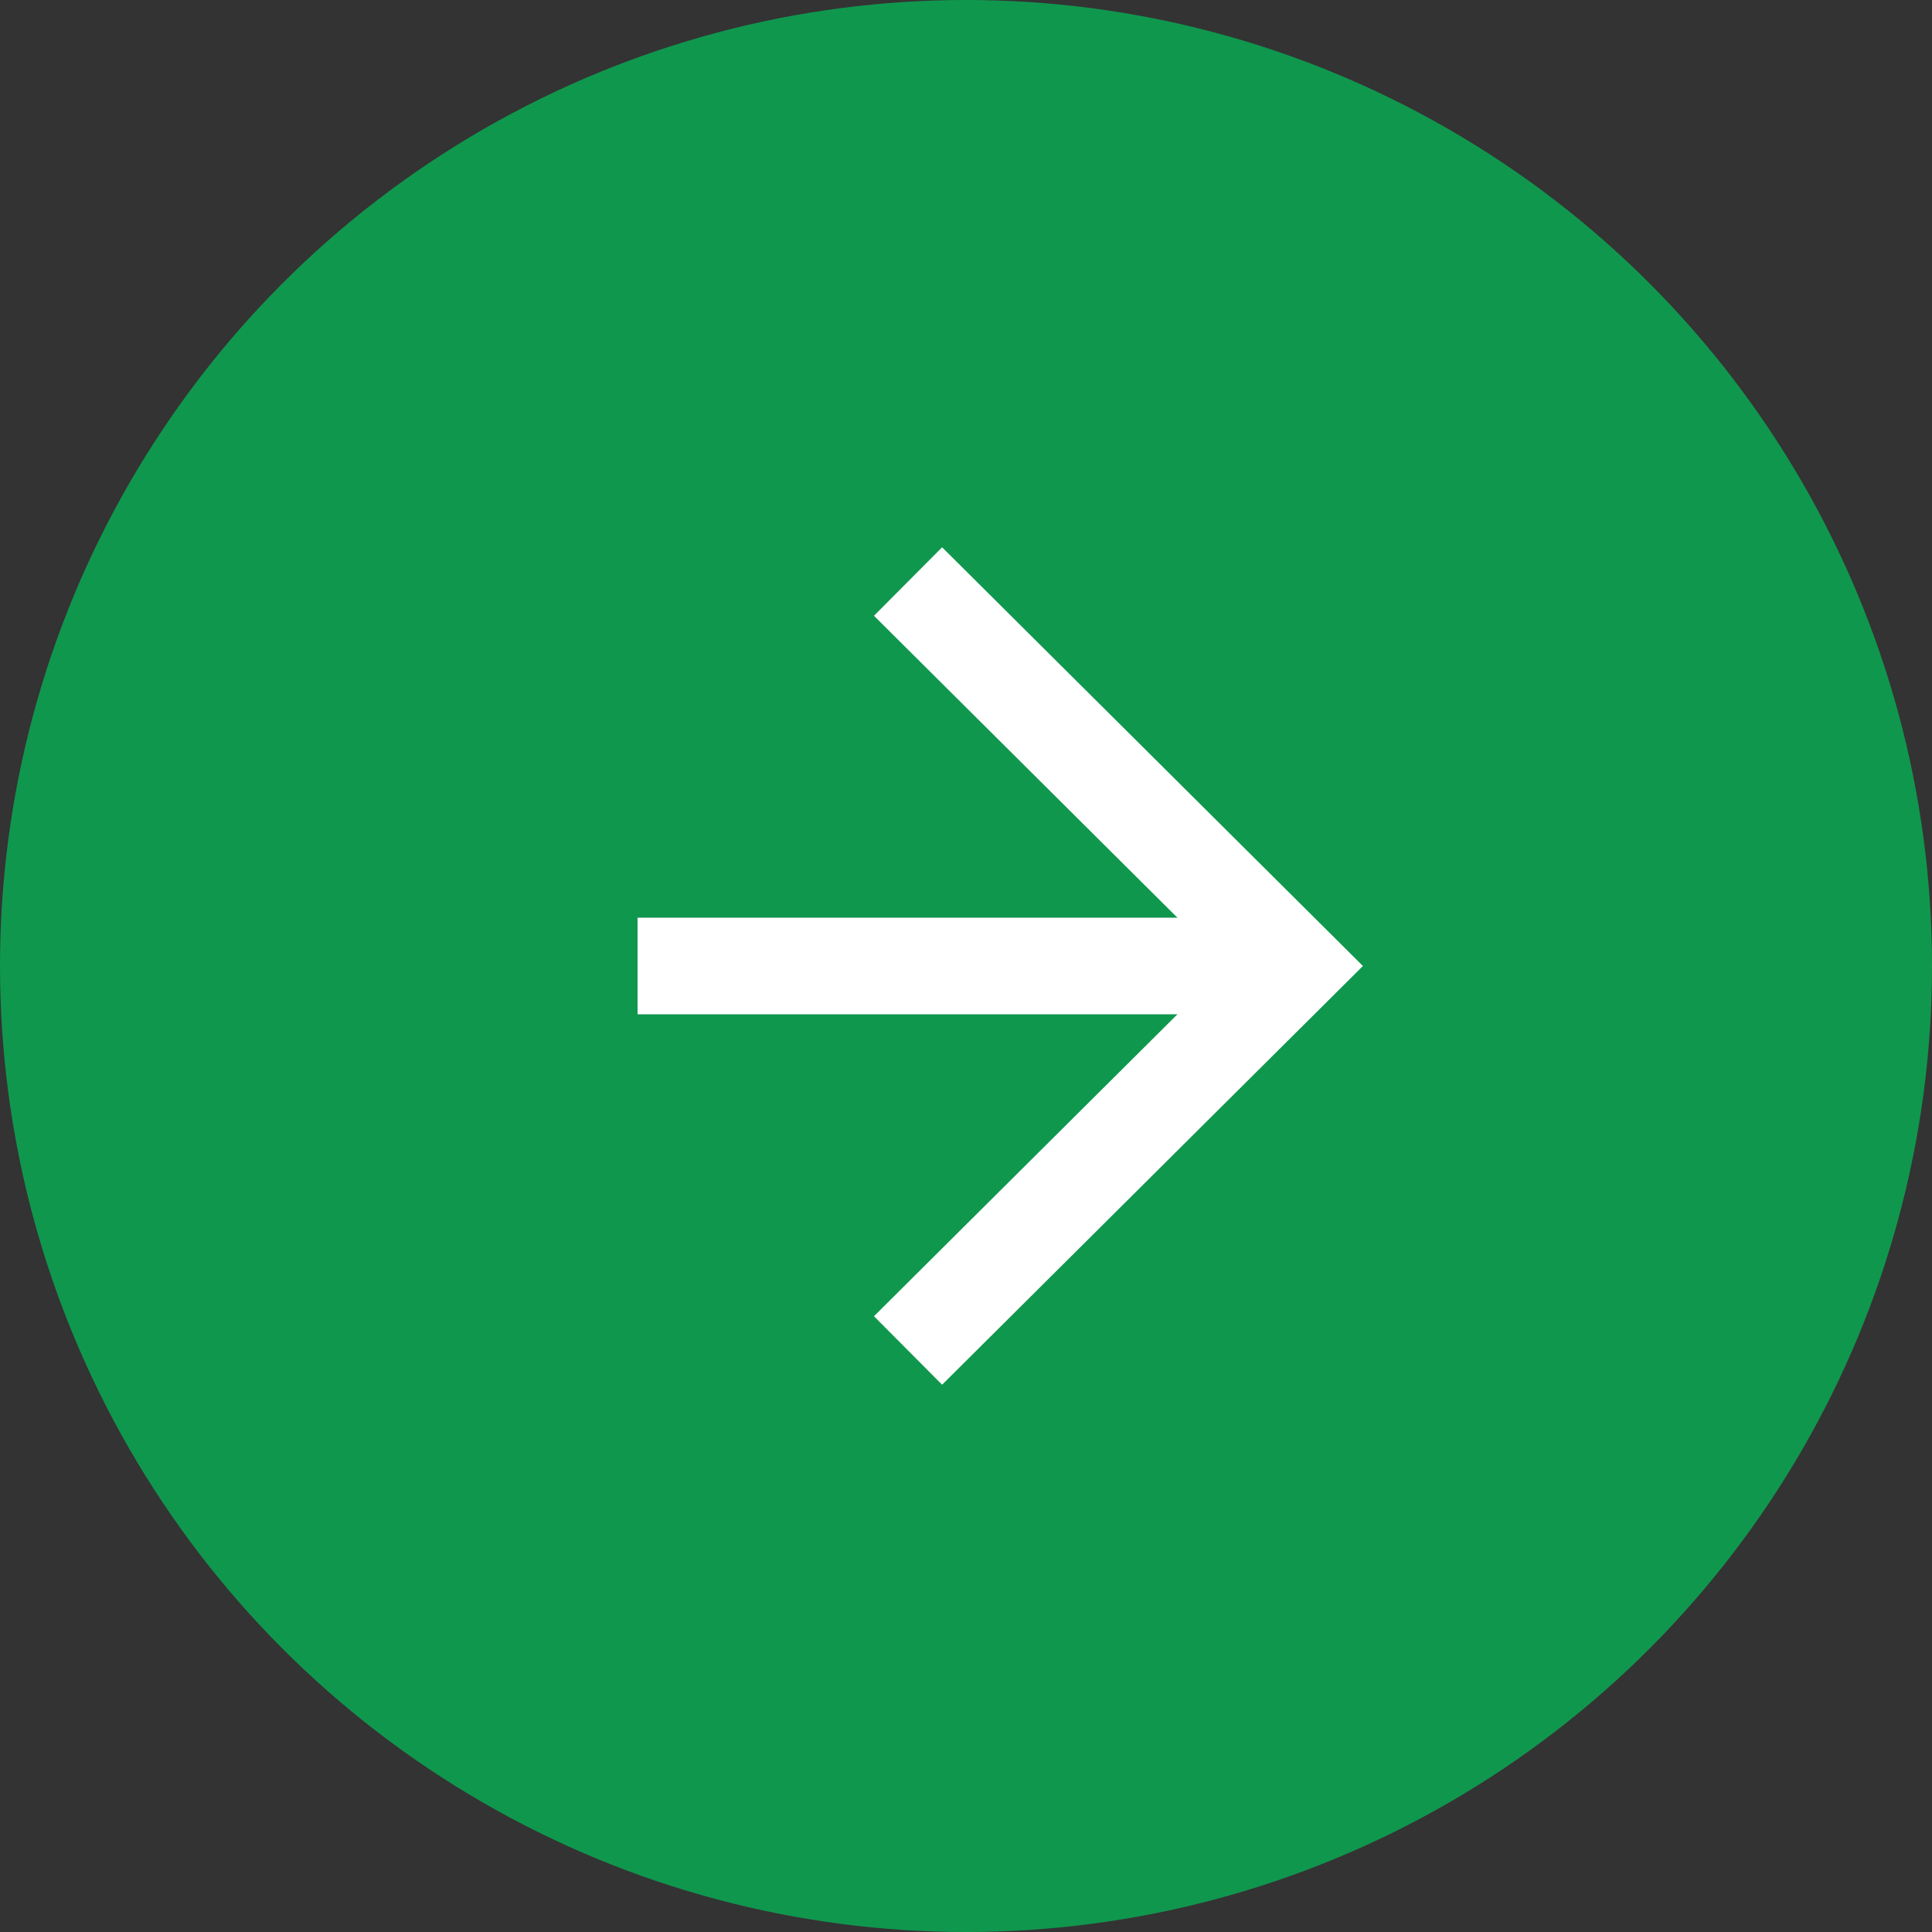
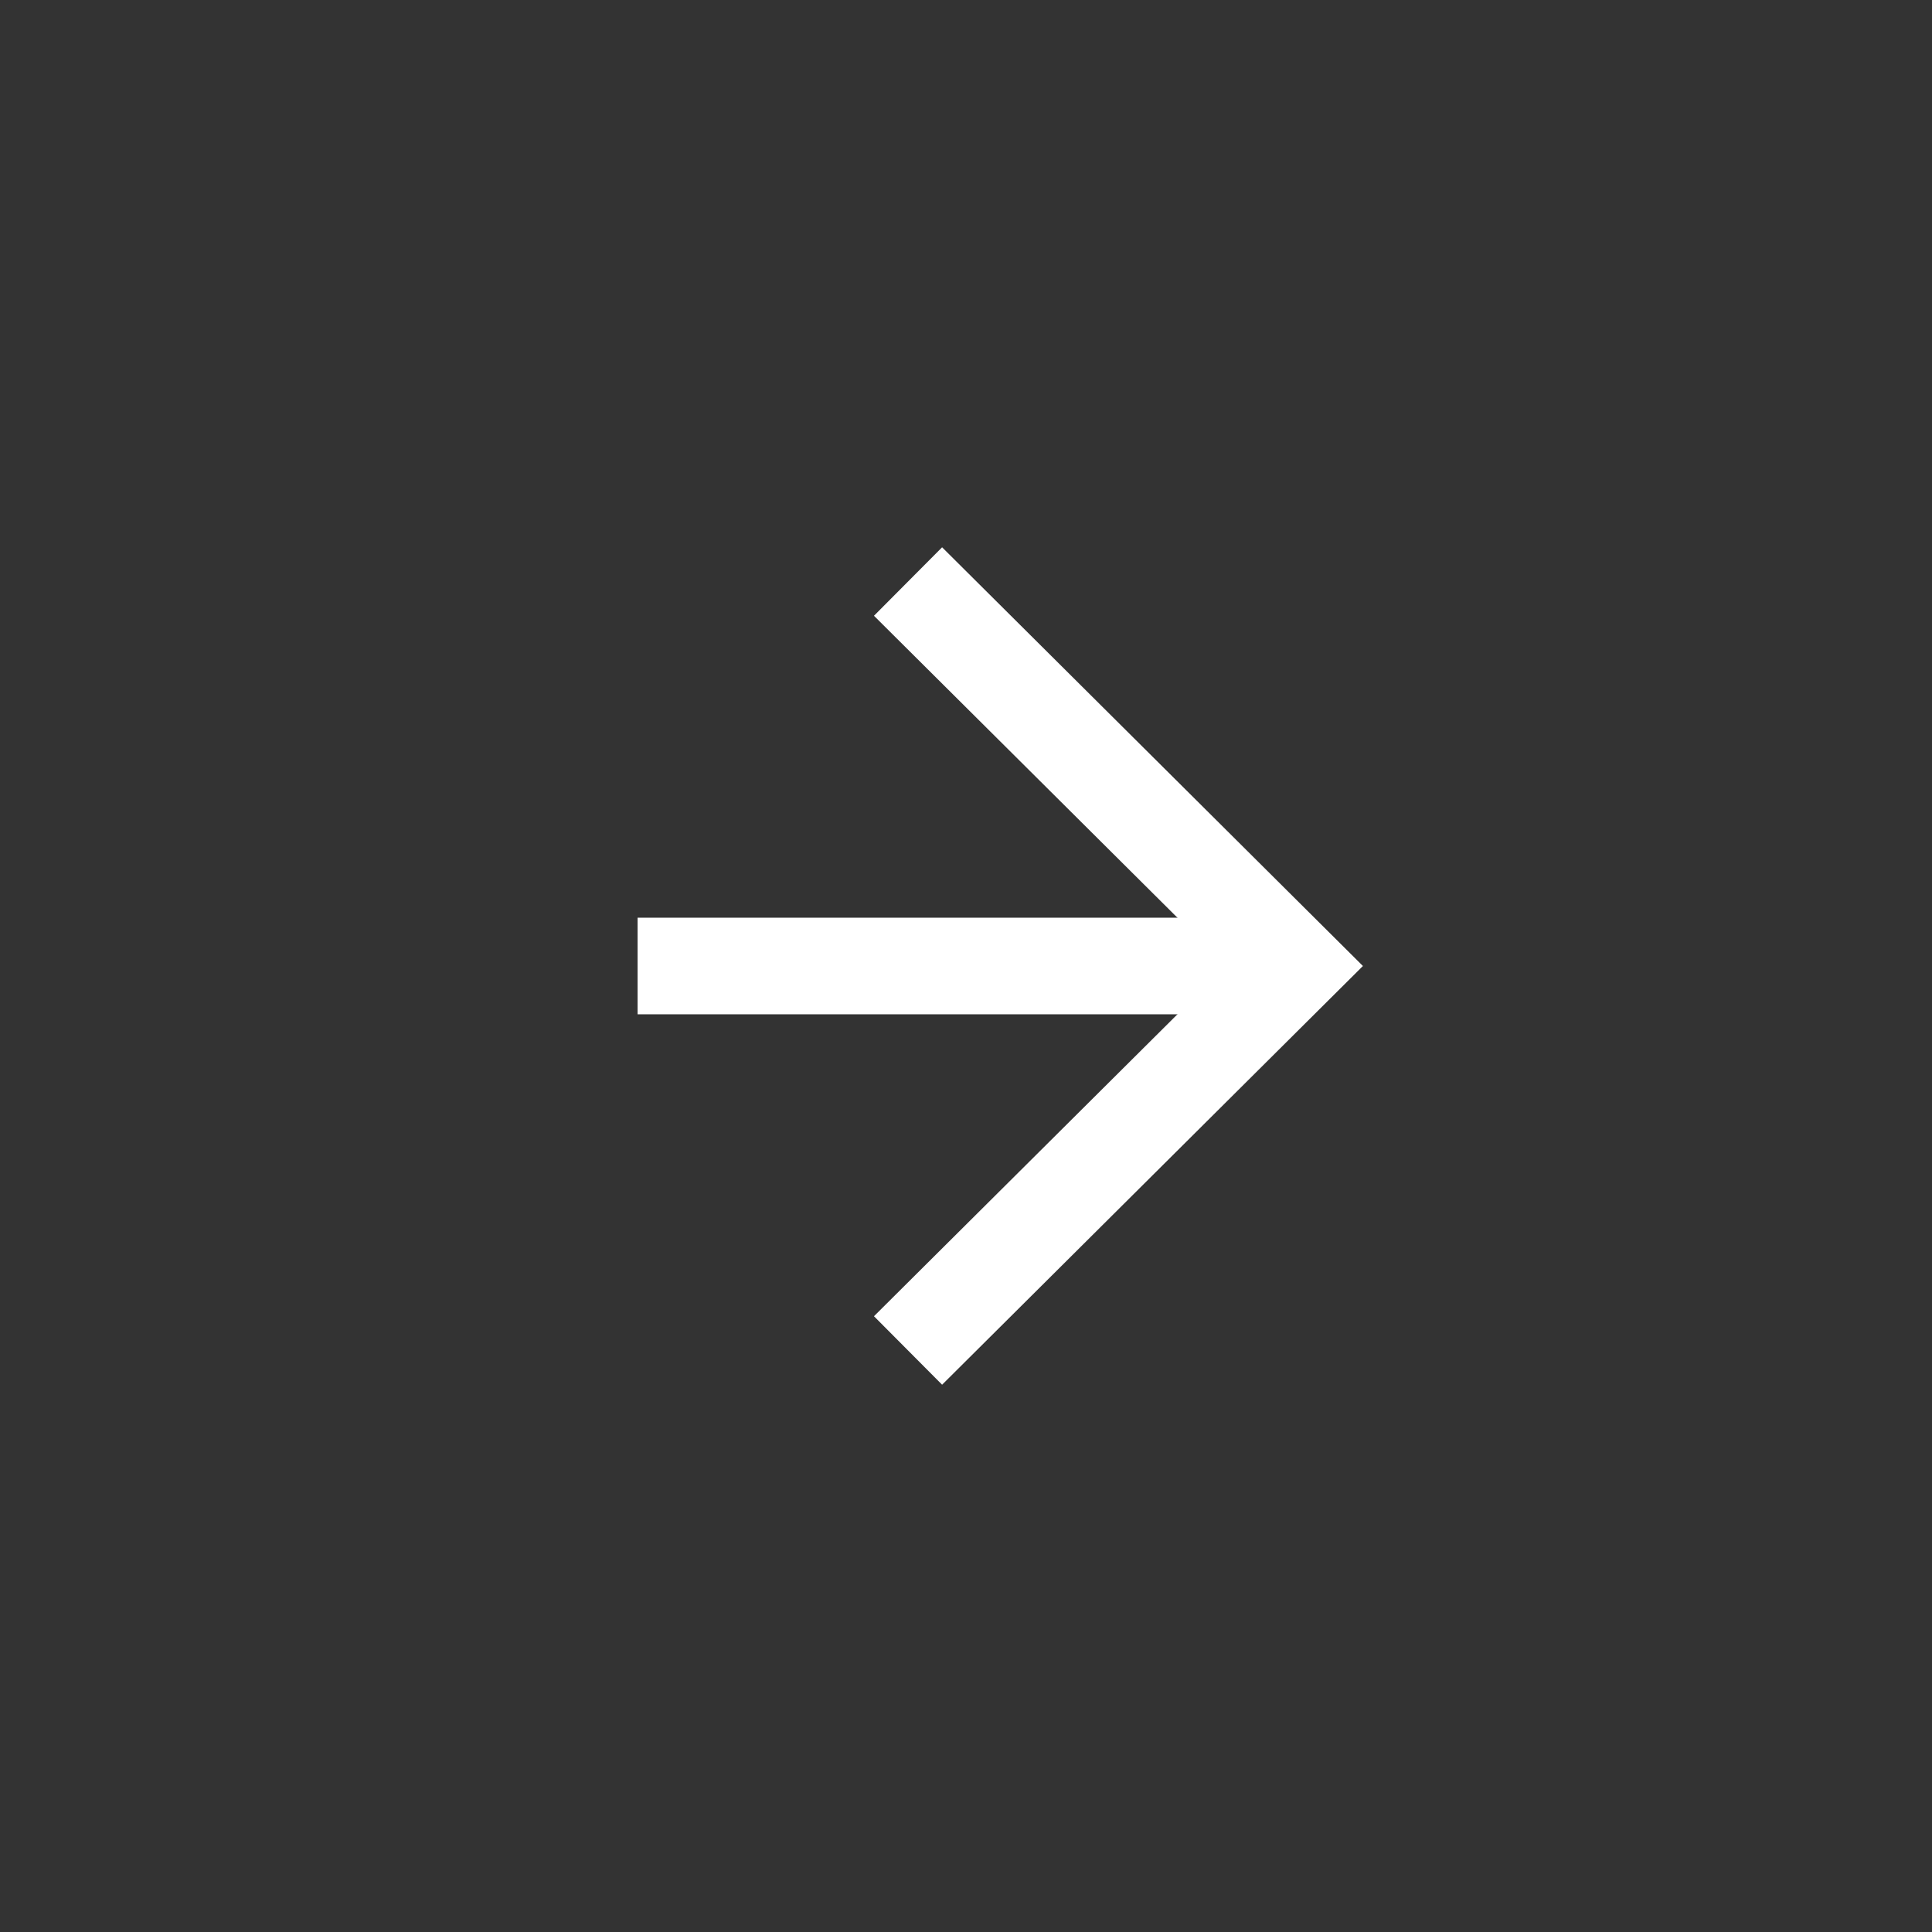
<svg xmlns="http://www.w3.org/2000/svg" version="1.1" id="Calque_1" x="0px" y="0px" viewBox="0 0 100 100" style="enable-background:new 0 0 100 100;" xml:space="preserve">
  <rect x="0" y="0" width="100" height="100" fill="#333333" stroke="none" />
  <style type="text/css">
	.st0{fill:#10974E;}
	.st1{fill:none;stroke:#fff;stroke-width:5;stroke-miterlimit:10;}
</style>
-   <circle class="st0" cx="50" cy="50" r="50" />
  <g>
    <polyline class="st1" points="47,30.1 67,50 47,69.9  " />
    <line class="st1" x1="65.5" y1="50" x2="33" y2="50" />
  </g>
</svg>